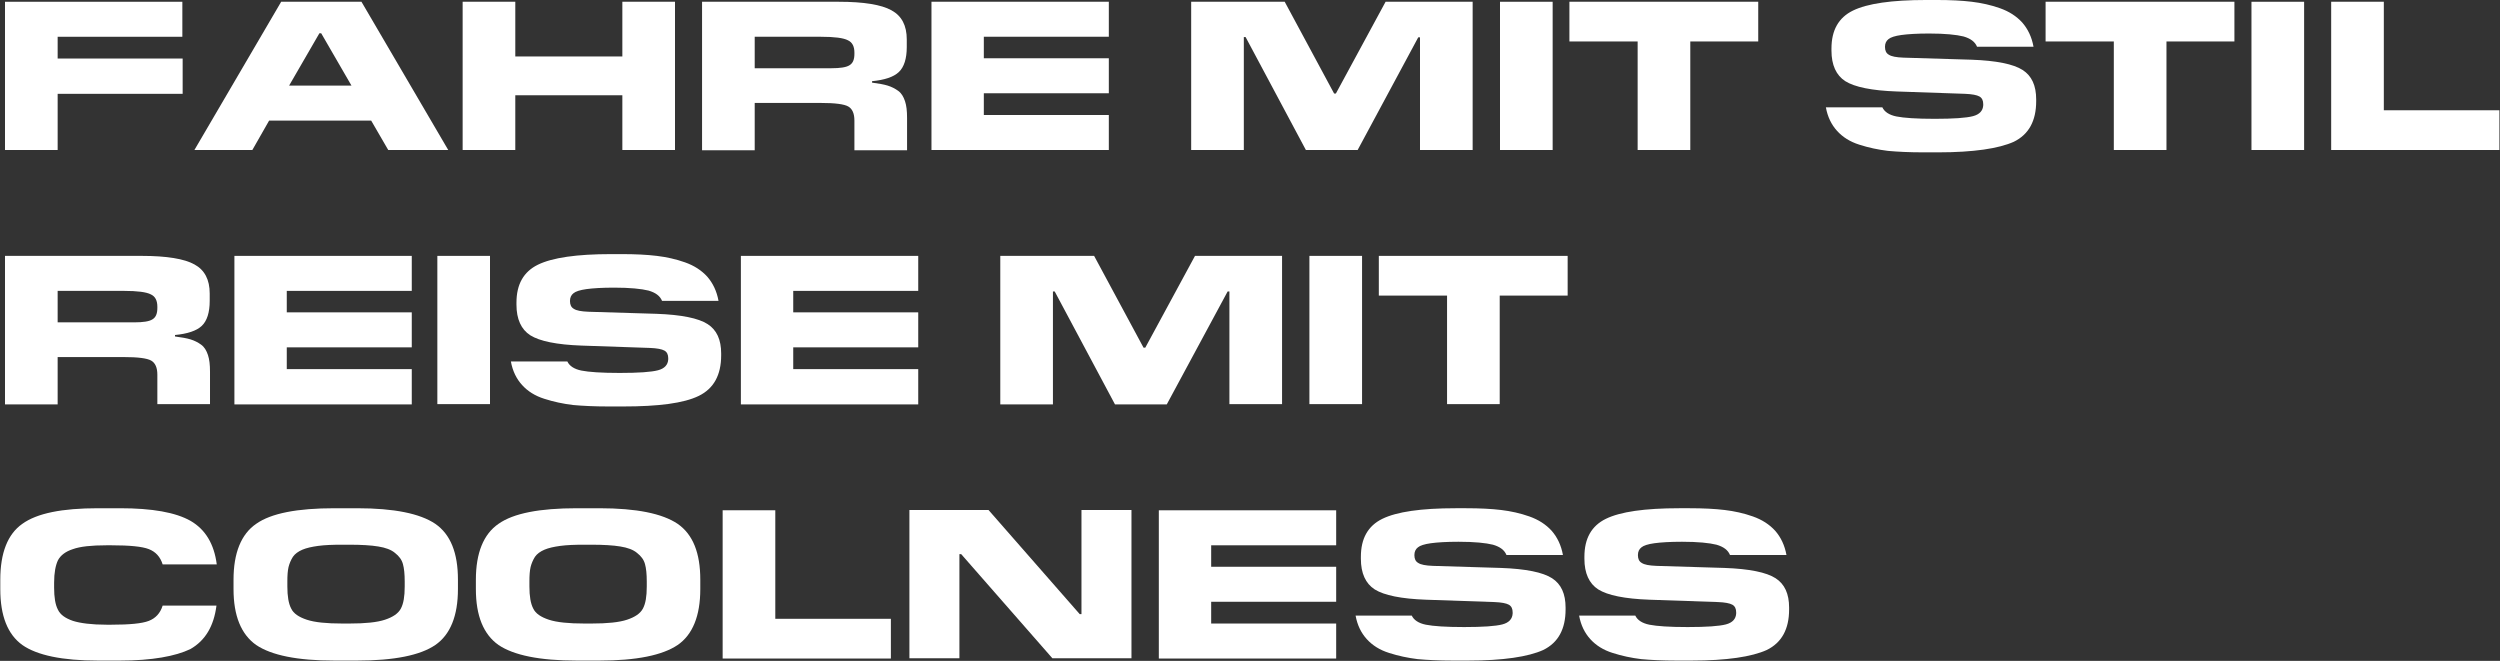
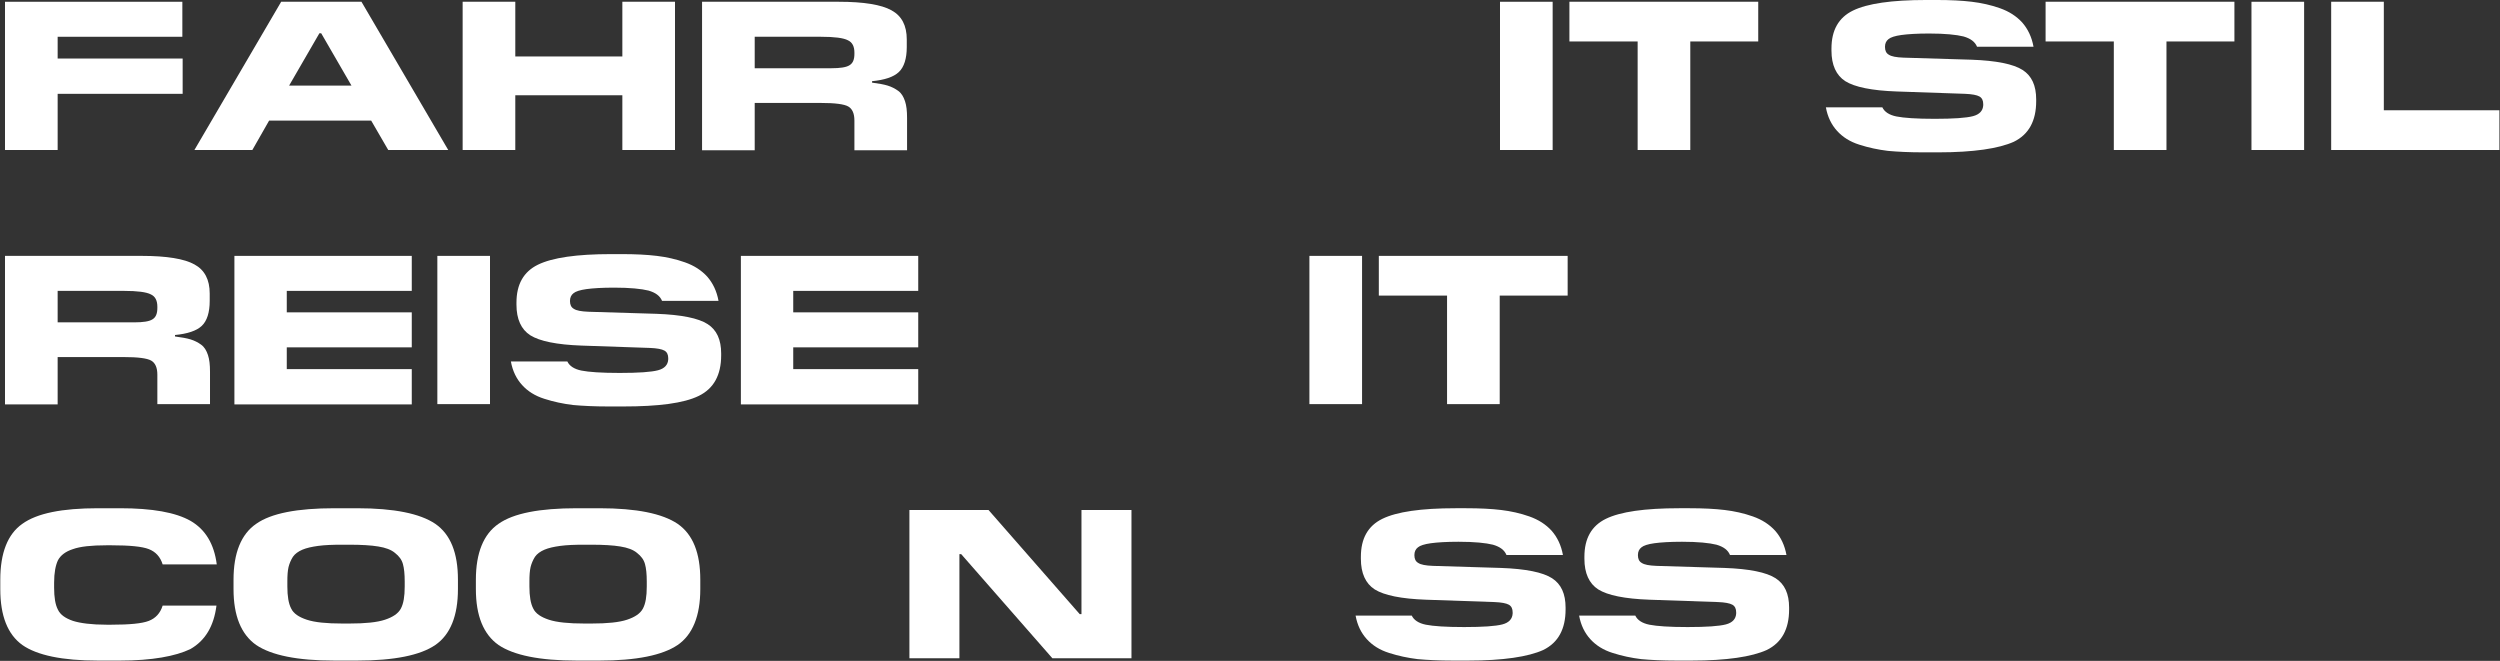
<svg xmlns="http://www.w3.org/2000/svg" version="1.1" id="图层_1" x="0px" y="0px" viewBox="0 0 850 224.7" style="enable-background:new 0 0 850 224.7;" xml:space="preserve">
  <rect x="0" y="0" width="850" height="224.7" fill="#333333" stroke="none" />
  <style type="text/css">
	.st0{fill:#FFFFFF;}
</style>
  <g>
    <path class="st0" d="M19.6,31.9V51H1.7V0.6h60.3v11.9H19.6v7.4h42.5v12H19.6z" />
    <path class="st0" d="M122.9,0.6L152.4,51H132l-5.8-10H91.5l-5.7,10H66.1L95.6,0.6H122.9z M109.2,11.3h-0.6L98.3,29.1h21.2   L109.2,11.3z" />
    <path class="st0" d="M229.5,0.6V51h-17.9V32.4h-36.4V51h-17.9V0.6h17.9v18.6h36.4V0.6H229.5z" />
    <path class="st0" d="M256.6,35.1v16h-17.9V0.6h46.5c8.5,0,14.5,1,17.9,2.9c3.5,1.9,5.2,5.2,5.2,9.9V16c0,3.9-0.9,6.8-2.7,8.5   c-1.8,1.7-4.9,2.7-9.1,3.1v0.5c2.3,0.3,4,0.6,5.3,1c1.3,0.4,2.5,1,3.6,1.8c1.1,0.8,1.8,2,2.3,3.5c0.5,1.5,0.7,3.3,0.7,5.7v11h-17.9   V41c0-2.4-0.7-4-2.1-4.8s-4.5-1.2-9.4-1.2H256.6z M279.1,12.5h-22.5v10.7h26.1c2.9,0,5-0.3,6.1-1c1.2-0.7,1.7-2,1.7-3.9v-0.4   c0-2.1-0.7-3.5-2.2-4.2C286.8,12.9,283.7,12.5,279.1,12.5z" />
-     <path class="st0" d="M377,39.2V51h-60.3V0.6H377v11.9h-42.5v7.3H377v11.9h-42.5v7.4H377z" />
-     <path class="st0" d="M500.7,0.6V51h-17.9V12.7h-0.6L461.6,51H444l-20.5-38.4h-0.6V51H405V0.6h31.8l16.8,31.2h0.6l16.9-31.2H500.7z" />
    <path class="st0" d="M527.9,0.6V51H510V0.6H527.9z" />
    <path class="st0" d="M574.7,14.1V51h-17.9V14.1h-23.2V0.6h64.2v13.5H574.7z" />
    <path class="st0" d="M659,51.8h-5.1c-4.7,0-8.7-0.2-12-0.5c-3.3-0.4-6.6-1.1-9.7-2.1c-3.2-1-5.7-2.6-7.6-4.7s-3.2-4.7-3.8-8H640   c0.7,1.5,2.3,2.6,4.8,3.1c2.5,0.5,6.8,0.8,13,0.8c6.4,0,10.7-0.3,13-0.9c2.3-0.6,3.4-1.9,3.5-3.7v-0.4c0-1.2-0.4-2.1-1.3-2.6   c-0.9-0.5-2.5-0.8-4.9-0.9l-23.3-0.8c-8.4-0.3-14.2-1.5-17.4-3.5c-3.1-2-4.7-5.5-4.7-10.4v-0.7c0-6.2,2.4-10.5,7.3-12.9   c4.9-2.4,13.2-3.6,24.9-3.6h3.6c4.6,0,8.6,0.2,11.9,0.6c3.3,0.4,6.5,1.1,9.6,2.2s5.6,2.7,7.6,4.9c1.9,2.2,3.2,4.9,3.8,8.2h-19.2   c-0.7-1.7-2.2-2.8-4.6-3.5c-2.4-0.6-6.3-1-11.7-1c-4.1,0-7.2,0.2-9.4,0.5c-2.2,0.3-3.7,0.8-4.4,1.4c-0.8,0.6-1.2,1.5-1.2,2.6V16   c0,1.2,0.4,2.1,1.3,2.6c0.9,0.6,2.5,0.9,5,1l23.1,0.7c8.5,0.3,14.3,1.5,17.4,3.5c3.1,2,4.6,5.3,4.6,10v0.6c0,6.7-2.5,11.3-7.6,13.8   C679.6,50.5,671,51.8,659,51.8z" />
    <path class="st0" d="M736.6,14.1V51h-17.9V14.1h-23.2V0.6h64.2v13.5H736.6z" />
    <path class="st0" d="M783.4,0.6V51h-17.9V0.6H783.4z" />
    <path class="st0" d="M849.8,37.6V51h-57.2V0.6h17.9v36.9H849.8z" />
    <path class="st0" d="M19.6,121.5v16H1.7V87h46.5c8.5,0,14.5,1,17.9,2.9c3.5,1.9,5.2,5.2,5.2,9.9v2.5c0,3.9-0.9,6.8-2.7,8.5   c-1.8,1.7-4.9,2.7-9.1,3.1v0.5c2.3,0.3,4,0.6,5.3,1c1.3,0.4,2.5,1,3.6,1.8s1.8,2,2.3,3.5c0.5,1.5,0.7,3.3,0.7,5.7v11H53.5v-10   c0-2.4-0.7-4-2.1-4.8s-4.5-1.2-9.4-1.2H19.6z M42.1,98.9H19.6v10.7h26.1c2.9,0,5-0.3,6.1-1c1.2-0.7,1.7-2,1.7-3.9v-0.4   c0-2.1-0.7-3.5-2.2-4.2C49.8,99.3,46.7,98.9,42.1,98.9z" />
    <path class="st0" d="M140,125.6v11.9H79.7V87H140v11.9H97.5v7.3H140v11.9H97.5v7.4H140z" />
    <path class="st0" d="M166.6,87v50.4h-17.9V87H166.6z" />
    <path class="st0" d="M211.9,138.2h-5.1c-4.7,0-8.7-0.2-12-0.5c-3.3-0.4-6.6-1.1-9.7-2.1c-3.2-1-5.7-2.6-7.6-4.7s-3.2-4.7-3.8-8   h19.2c0.7,1.5,2.3,2.6,4.8,3.1c2.5,0.5,6.8,0.8,13,0.8c6.4,0,10.7-0.3,13-0.9c2.3-0.6,3.4-1.9,3.5-3.7v-0.4c0-1.2-0.4-2.1-1.3-2.6   c-0.9-0.5-2.5-0.8-4.9-0.9l-23.3-0.8c-8.4-0.3-14.2-1.5-17.4-3.5c-3.1-2-4.7-5.5-4.7-10.4v-0.7c0-6.2,2.4-10.5,7.3-12.9   c4.9-2.4,13.2-3.6,24.9-3.6h3.6c4.6,0,8.6,0.2,11.9,0.6c3.3,0.4,6.5,1.1,9.6,2.2s5.6,2.7,7.6,4.9c1.9,2.2,3.2,4.9,3.8,8.2h-19.2   c-0.7-1.7-2.2-2.8-4.6-3.5c-2.4-0.6-6.3-1-11.7-1c-4.1,0-7.2,0.2-9.4,0.5c-2.2,0.3-3.7,0.8-4.4,1.4c-0.8,0.6-1.2,1.5-1.2,2.6v0.1   c0,1.2,0.4,2.1,1.3,2.6c0.9,0.6,2.5,0.9,5,1l23.1,0.7c8.5,0.3,14.3,1.5,17.4,3.5c3.1,2,4.6,5.3,4.6,10v0.6c0,6.7-2.5,11.3-7.6,13.8   S223.9,138.2,211.9,138.2z" />
    <path class="st0" d="M312.2,125.6v11.9h-60.3V87h60.3v11.9h-42.5v7.3h42.5v11.9h-42.5v7.4H312.2z" />
-     <path class="st0" d="M435.9,87v50.4h-17.9V99.1h-0.6l-20.7,38.4h-17.6l-20.5-38.4h-0.6v38.4h-17.9V87H372l16.8,31.2h0.6L406.3,87   H435.9z" />
    <path class="st0" d="M463.1,87v50.4h-17.9V87H463.1z" />
    <path class="st0" d="M509.9,100.5v36.9h-17.9v-36.9h-23.2V87h64.2v13.5H509.9z" />
    <path class="st0" d="M40.8,224.6h-7.5c-12.1,0-20.7-1.8-25.7-5.3c-5-3.6-7.5-9.9-7.5-19v-3.2c0-9.1,2.5-15.5,7.5-19   c5-3.6,13.5-5.3,25.7-5.3h7.5c10.9,0,18.9,1.4,24,4.3c5,2.9,8,7.8,8.9,14.8H55.3c-0.8-2.6-2.4-4.3-4.7-5.2   c-2.3-0.9-6.6-1.3-12.7-1.3h-1.7c-5.1,0-8.9,0.4-11.4,1.3c-2.5,0.8-4.2,2.1-5.1,3.8c-0.8,1.7-1.3,4.2-1.3,7.6v1.7   c0,3.3,0.4,5.8,1.3,7.5c0.8,1.7,2.5,2.9,5.1,3.8c2.5,0.8,6.4,1.3,11.4,1.3h1.7c6.1,0,10.4-0.4,12.7-1.3c2.3-0.9,3.9-2.6,4.7-5.2   h18.3c-0.9,7-3.8,11.9-8.9,14.8C59.7,223.1,51.7,224.6,40.8,224.6z" />
    <path class="st0" d="M121.4,224.6h-7.7c-12.6,0-21.4-1.8-26.6-5.3c-5.1-3.6-7.7-9.9-7.7-19v-3.2c0-9.1,2.6-15.5,7.7-19   c5.1-3.6,14-5.3,26.6-5.3h7.7c12.6,0,21.4,1.8,26.6,5.3c5.2,3.6,7.7,9.9,7.7,19v3.2c0,9.1-2.6,15.5-7.7,19   C142.9,222.8,134,224.6,121.4,224.6z M116.4,212h2.4c5.4,0,9.4-0.4,12.1-1.3c2.7-0.9,4.5-2.1,5.4-3.8s1.3-4.1,1.3-7.5v-1.7   c0-2.5-0.2-4.5-0.6-5.9c-0.4-1.5-1.3-2.7-2.7-3.8c-1.3-1.1-3.2-1.8-5.7-2.2c-2.4-0.4-5.7-0.6-9.8-0.6h-2.4c-3.3,0-6,0.1-8.2,0.4   c-2.2,0.3-4,0.7-5.4,1.3c-1.4,0.6-2.5,1.4-3.2,2.4c-0.7,1.1-1.2,2.3-1.5,3.5c-0.3,1.3-0.4,2.9-0.4,4.9v1.7c0,3.3,0.4,5.8,1.3,7.5   c0.8,1.7,2.6,2.9,5.3,3.8C107,211.6,111,212,116.4,212z" />
    <path class="st0" d="M203.8,224.6h-7.7c-12.6,0-21.4-1.8-26.6-5.3c-5.1-3.6-7.7-9.9-7.7-19v-3.2c0-9.1,2.6-15.5,7.7-19   c5.1-3.6,14-5.3,26.6-5.3h7.7c12.6,0,21.4,1.8,26.6,5.3c5.2,3.6,7.7,9.9,7.7,19v3.2c0,9.1-2.6,15.5-7.7,19   C225.2,222.8,216.4,224.6,203.8,224.6z M198.7,212h2.4c5.4,0,9.4-0.4,12.1-1.3c2.7-0.9,4.5-2.1,5.4-3.8s1.3-4.1,1.3-7.5v-1.7   c0-2.5-0.2-4.5-0.6-5.9c-0.4-1.5-1.3-2.7-2.7-3.8c-1.3-1.1-3.2-1.8-5.7-2.2c-2.4-0.4-5.7-0.6-9.8-0.6h-2.4c-3.3,0-6,0.1-8.2,0.4   c-2.2,0.3-4,0.7-5.4,1.3c-1.4,0.6-2.5,1.4-3.2,2.4c-0.7,1.1-1.2,2.3-1.5,3.5c-0.3,1.3-0.4,2.9-0.4,4.9v1.7c0,3.3,0.4,5.8,1.3,7.5   c0.8,1.7,2.6,2.9,5.3,3.8C189.3,211.6,193.4,212,198.7,212z" />
-     <path class="st0" d="M302.9,210.4v13.5h-57.2v-50.4h17.9v36.9H302.9z" />
    <path class="st0" d="M384.7,173.4v50.4h-26.9l-31-35.4h-0.6v35.4h-17v-50.4h26.9l31,35.4h0.6v-35.4H384.7z" />
-     <path class="st0" d="M454.3,212v11.9h-60.3v-50.4h60.3v11.9h-42.5v7.3h42.5v11.9h-42.5v7.4H454.3z" />
    <path class="st0" d="M499.1,224.6h-5.1c-4.7,0-8.7-0.2-12-0.5c-3.3-0.4-6.6-1.1-9.7-2.1c-3.2-1-5.7-2.6-7.6-4.7s-3.2-4.7-3.8-8H480   c0.7,1.5,2.3,2.6,4.8,3.1c2.5,0.5,6.8,0.8,13,0.8c6.4,0,10.7-0.3,13-0.9c2.3-0.6,3.4-1.9,3.5-3.7v-0.4c0-1.2-0.4-2.1-1.3-2.6   c-0.9-0.5-2.5-0.8-4.9-0.9l-23.3-0.8c-8.4-0.3-14.2-1.5-17.4-3.5c-3.1-2-4.7-5.5-4.7-10.4v-0.7c0-6.2,2.4-10.5,7.3-12.9   c4.9-2.4,13.2-3.6,24.9-3.6h3.6c4.6,0,8.6,0.2,11.9,0.6c3.3,0.4,6.5,1.1,9.6,2.2s5.6,2.7,7.6,4.9c1.9,2.2,3.2,4.9,3.8,8.2h-19.2   c-0.7-1.7-2.2-2.8-4.6-3.5c-2.4-0.6-6.3-1-11.7-1c-4.1,0-7.2,0.2-9.4,0.5c-2.2,0.3-3.7,0.8-4.4,1.4c-0.8,0.6-1.2,1.5-1.2,2.6v0.1   c0,1.2,0.4,2.1,1.3,2.6c0.9,0.6,2.5,0.9,5,1l23.1,0.7c8.5,0.3,14.3,1.5,17.4,3.5c3.1,2,4.6,5.3,4.6,10v0.6c0,6.7-2.5,11.3-7.6,13.8   C519.6,223.3,511.1,224.6,499.1,224.6z" />
    <path class="st0" d="M575.1,224.6H570c-4.7,0-8.7-0.2-12-0.5c-3.3-0.4-6.6-1.1-9.7-2.1c-3.2-1-5.7-2.6-7.6-4.7s-3.2-4.7-3.8-8H556   c0.7,1.5,2.3,2.6,4.8,3.1c2.5,0.5,6.8,0.8,13,0.8c6.4,0,10.7-0.3,13-0.9c2.3-0.6,3.4-1.9,3.5-3.7v-0.4c0-1.2-0.4-2.1-1.3-2.6   c-0.9-0.5-2.5-0.8-4.9-0.9l-23.3-0.8c-8.4-0.3-14.2-1.5-17.4-3.5c-3.1-2-4.7-5.5-4.7-10.4v-0.7c0-6.2,2.4-10.5,7.3-12.9   c4.9-2.4,13.2-3.6,24.9-3.6h3.6c4.6,0,8.6,0.2,11.9,0.6c3.3,0.4,6.5,1.1,9.6,2.2s5.6,2.7,7.6,4.9c1.9,2.2,3.2,4.9,3.8,8.2h-19.2   c-0.7-1.7-2.2-2.8-4.6-3.5c-2.4-0.6-6.3-1-11.7-1c-4.1,0-7.2,0.2-9.4,0.5c-2.2,0.3-3.7,0.8-4.4,1.4c-0.8,0.6-1.2,1.5-1.2,2.6v0.1   c0,1.2,0.4,2.1,1.3,2.6c0.9,0.6,2.5,0.9,5,1l23.1,0.7c8.5,0.3,14.3,1.5,17.4,3.5c3.1,2,4.6,5.3,4.6,10v0.6c0,6.7-2.5,11.3-7.6,13.8   C595.6,223.3,587.1,224.6,575.1,224.6z" />
  </g>
</svg>